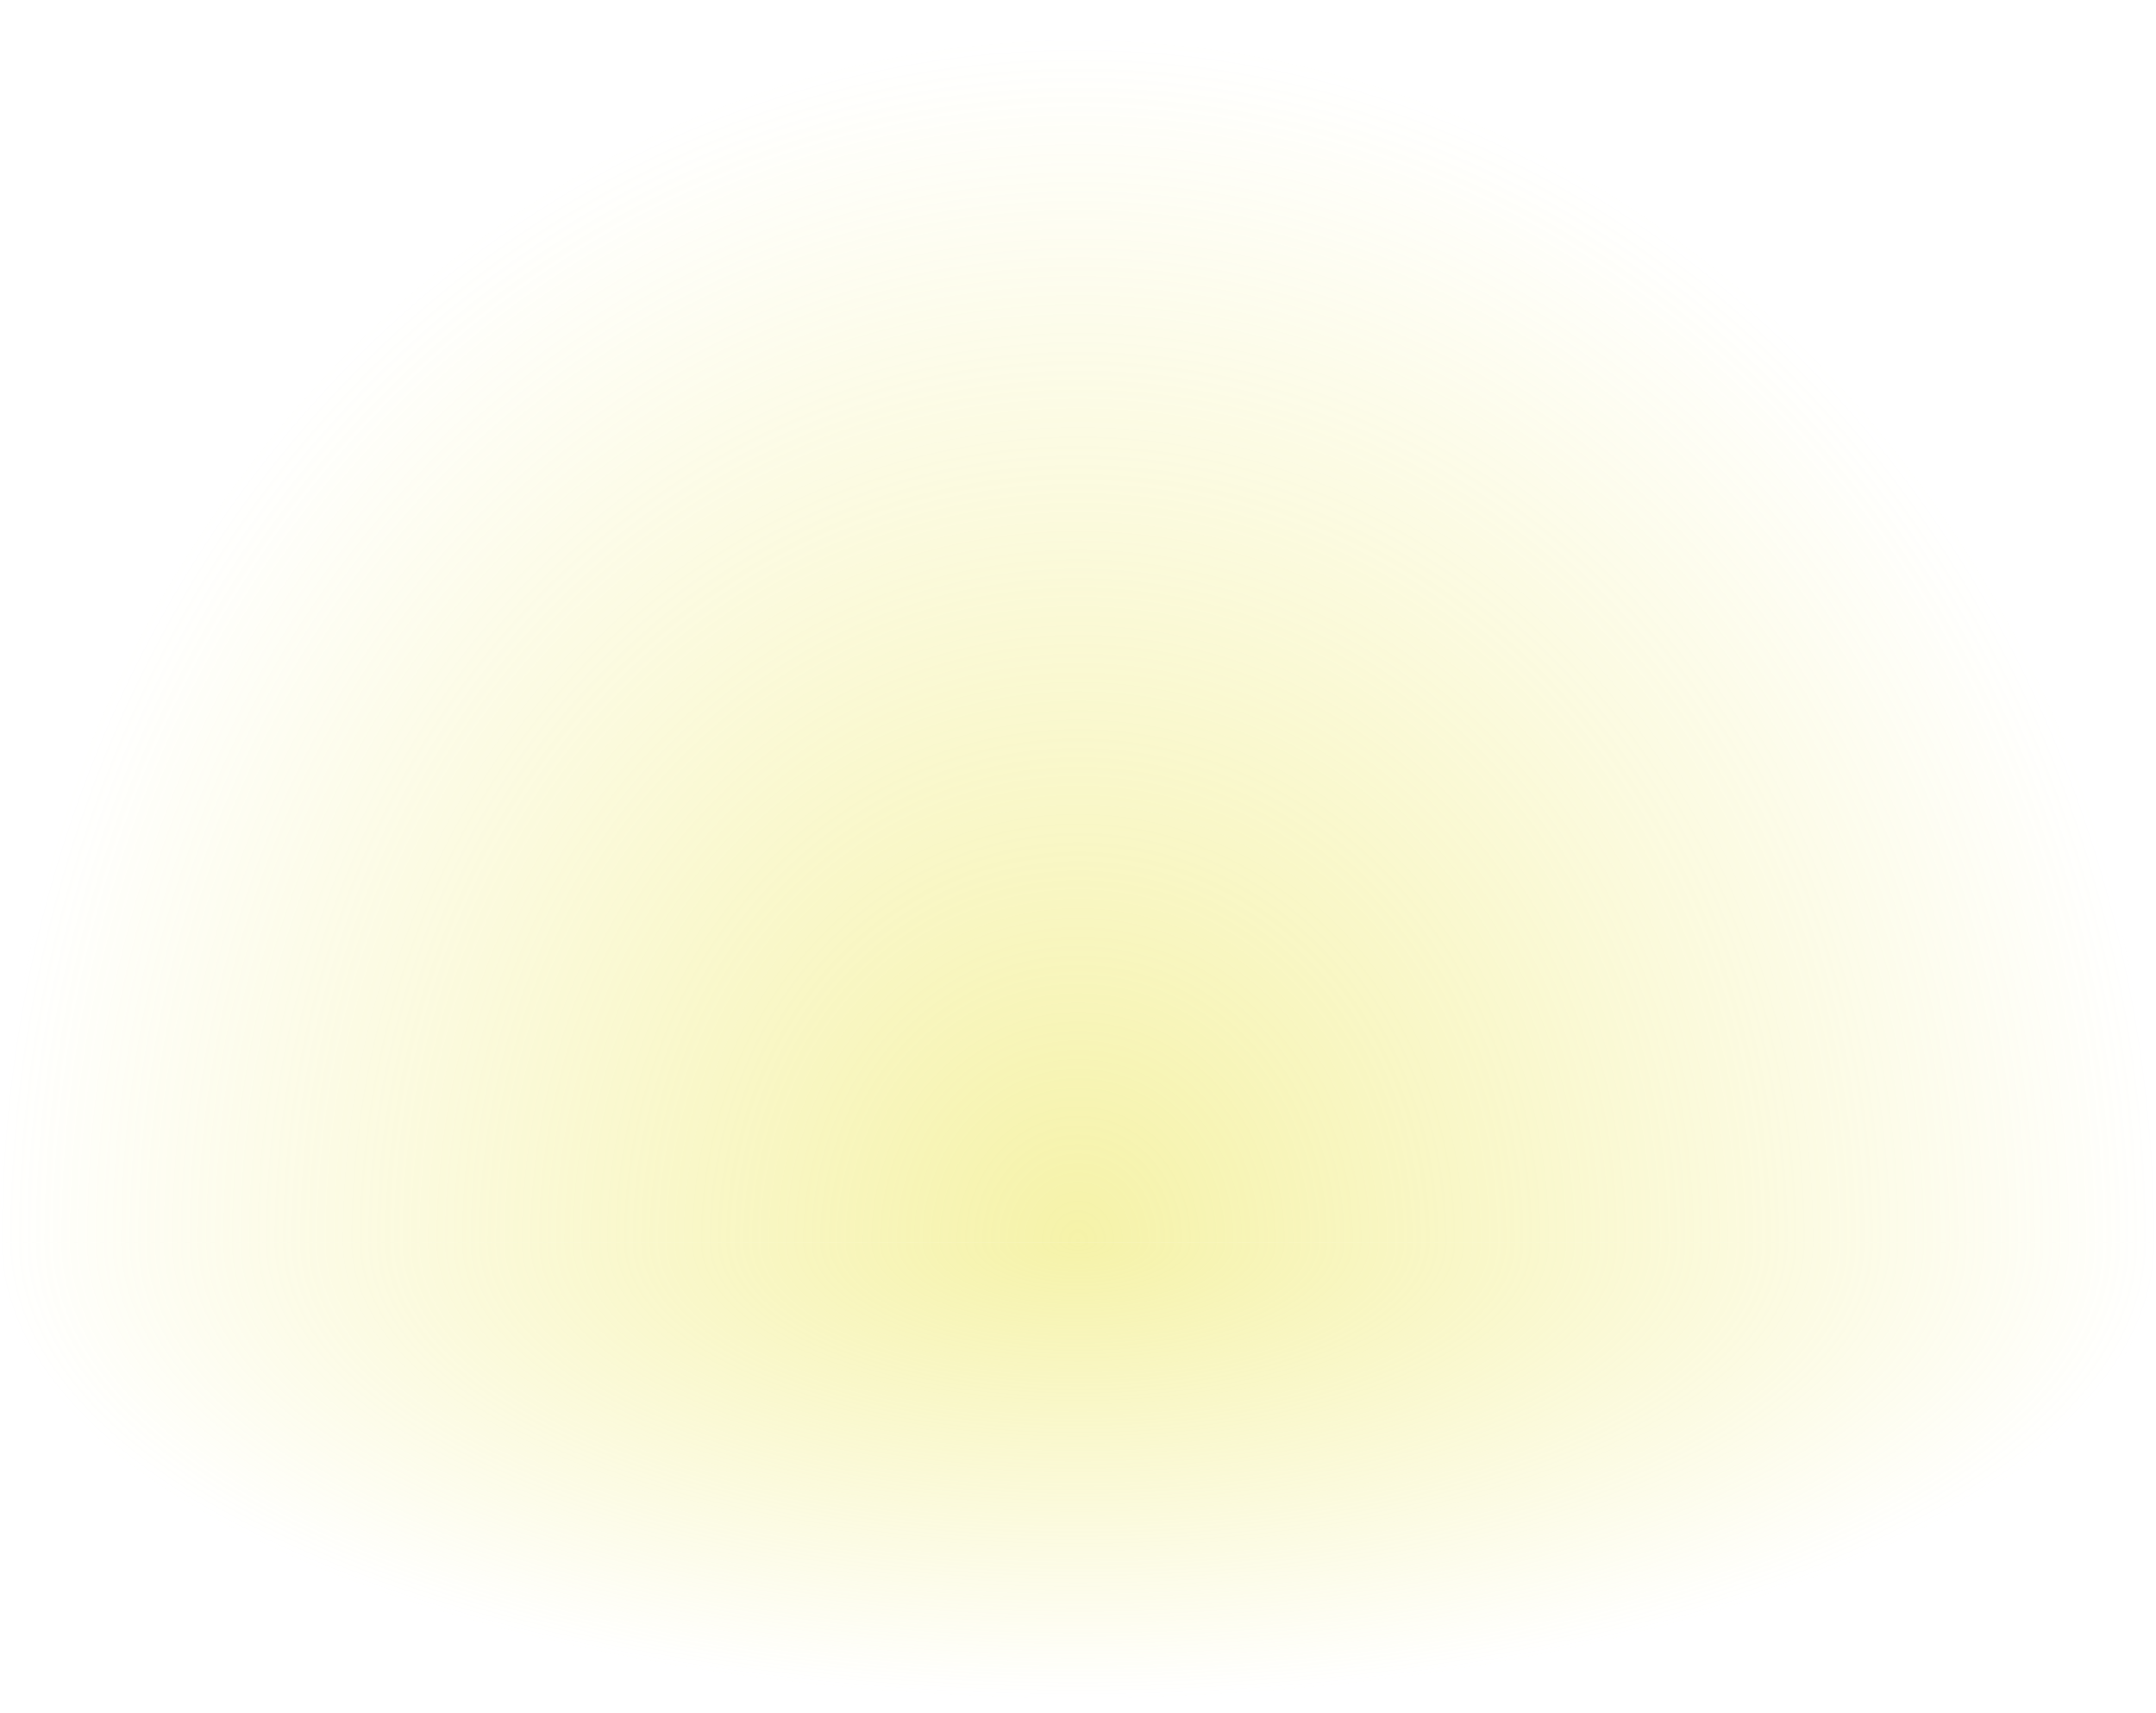
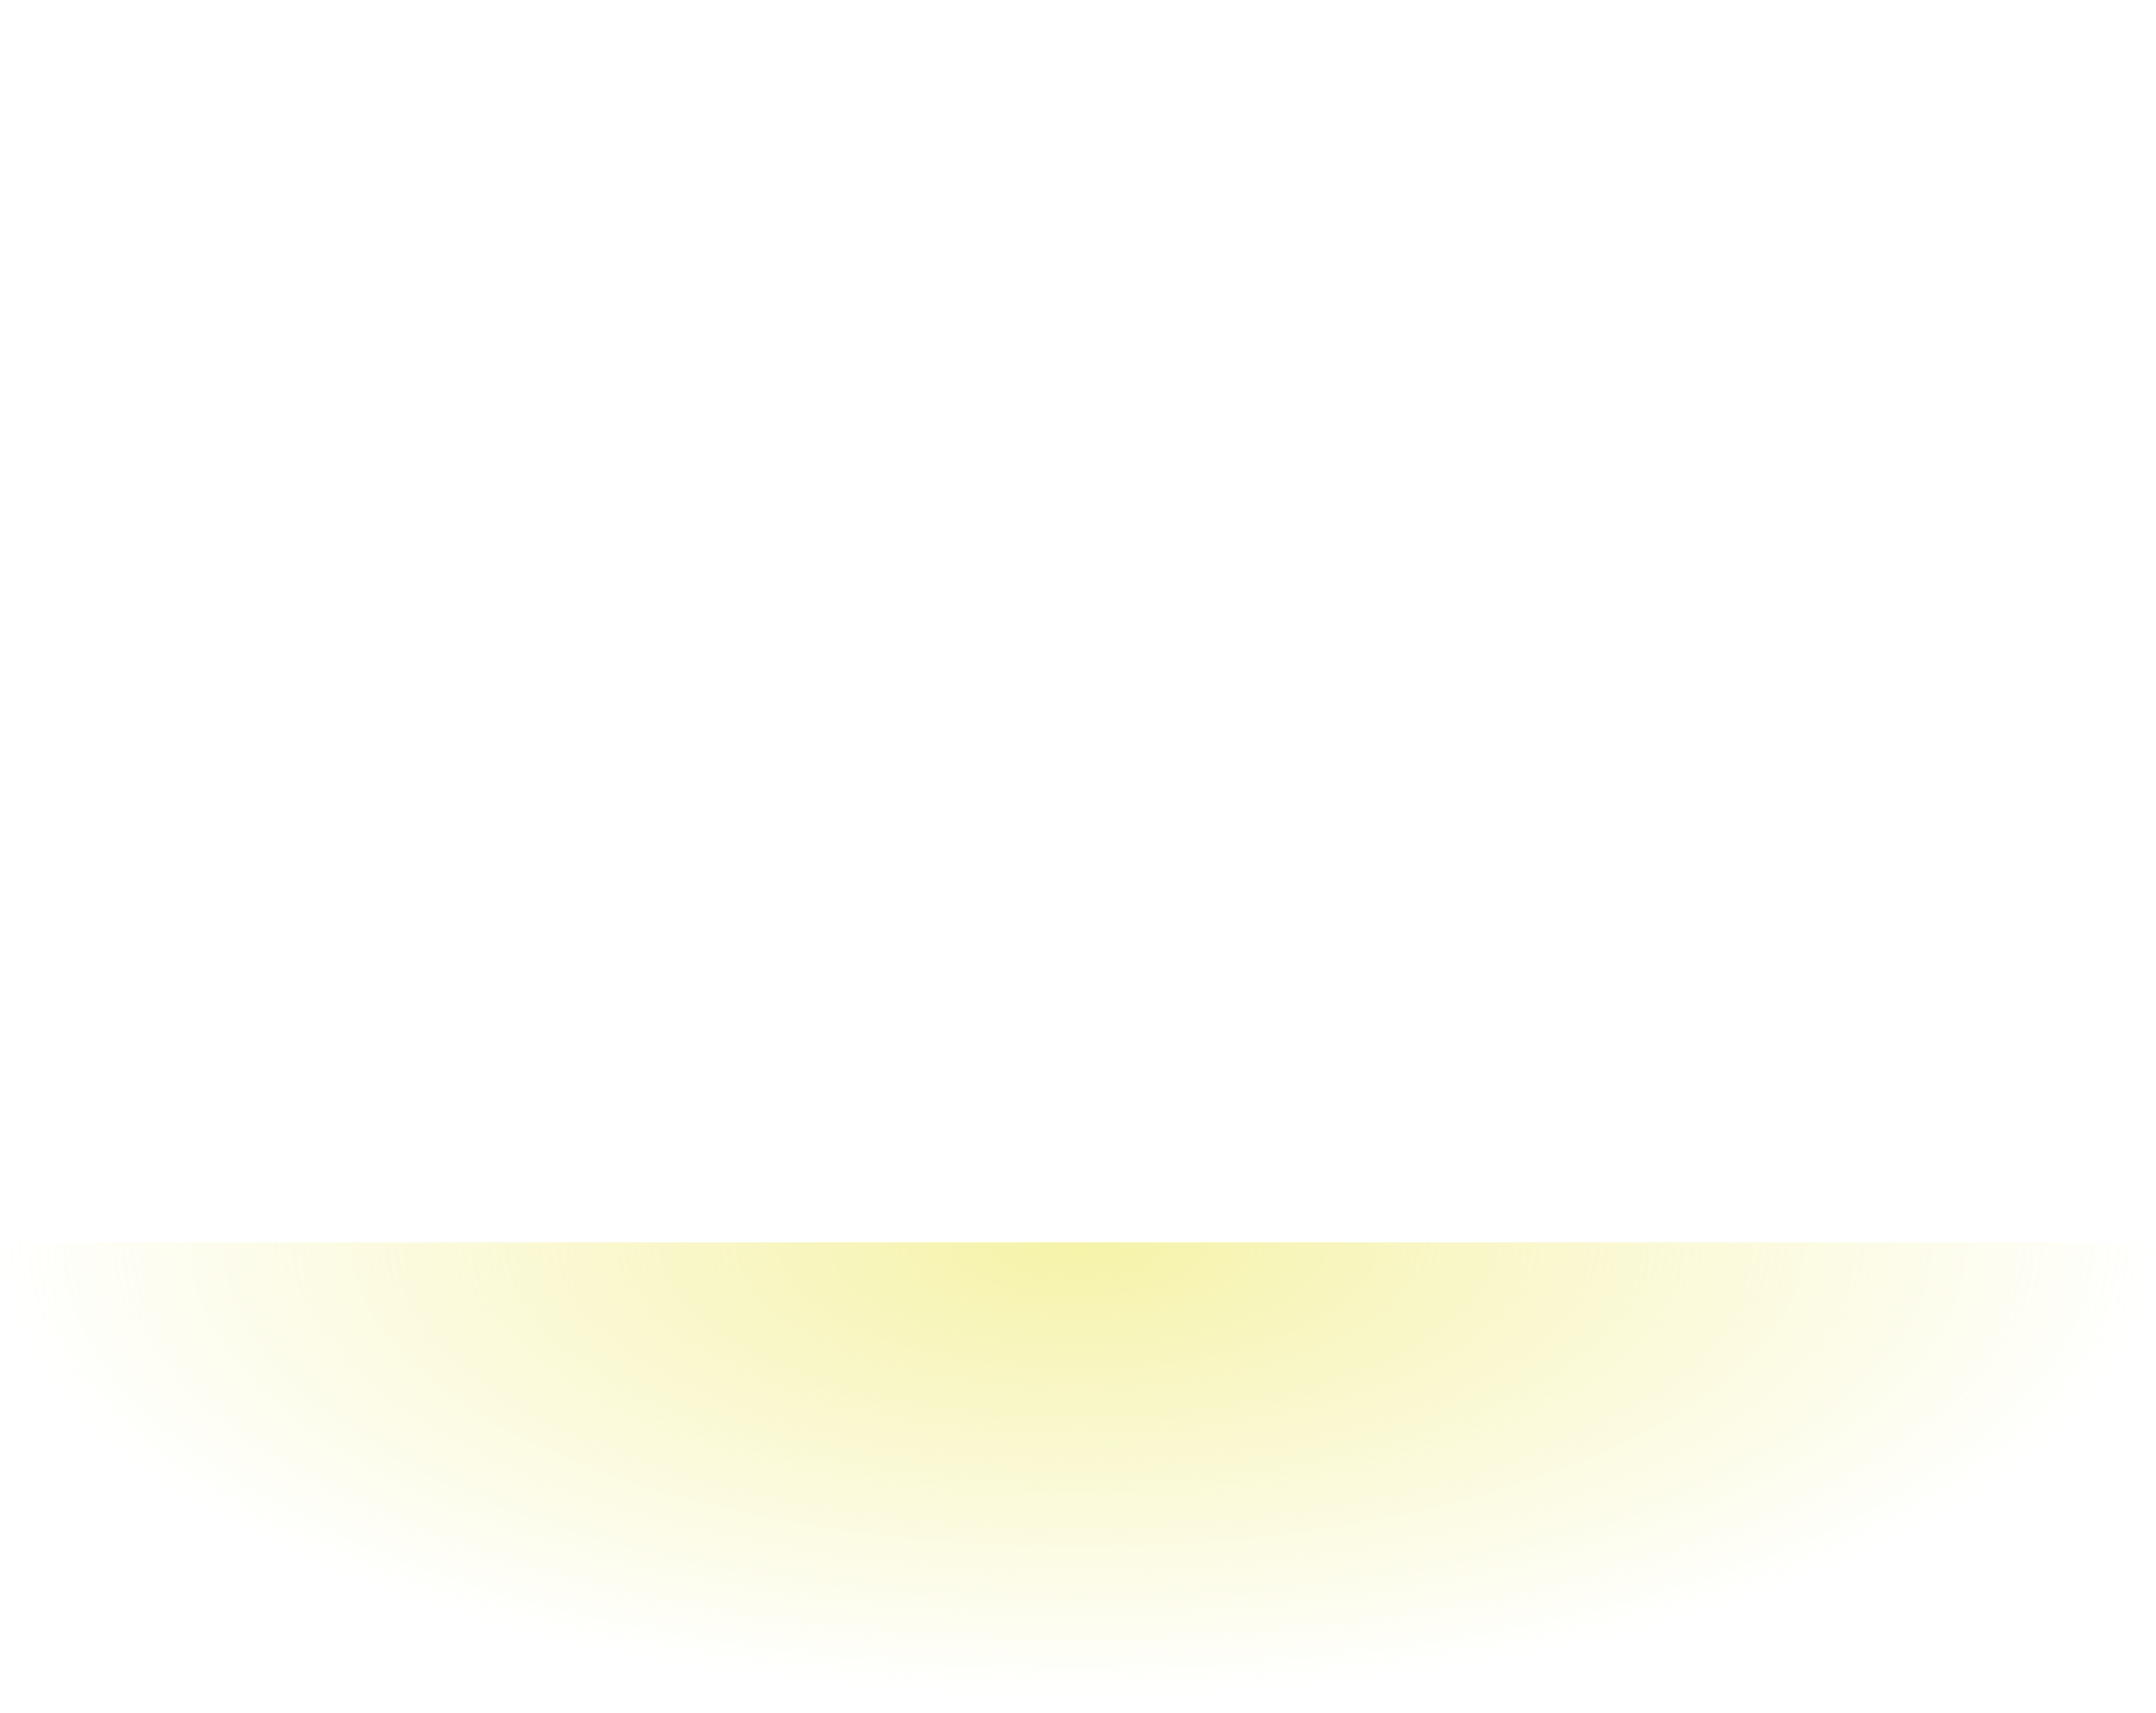
<svg xmlns="http://www.w3.org/2000/svg" width="243" height="193" viewBox="0 0 243 193" fill="none">
  <g style="mix-blend-mode:screen" opacity="0.5">
-     <path d="M243 140C243 121.615 239.857 103.41 233.751 86.424C227.645 69.439 218.696 54.005 207.413 41.005C196.131 28.005 182.737 17.692 167.996 10.657C153.255 3.621 137.456 -8.03636e-07 121.5 0C105.544 8.03637e-07 89.745 3.621 75.004 10.657C60.263 17.692 46.869 28.005 35.587 41.005C24.304 54.005 15.355 69.439 9.249 86.424C3.143 103.41 -1.39488e-06 121.615 0 140L243 140Z" fill="url(#paint0_radial_162_2963)" />
-   </g>
+     </g>
  <g style="mix-blend-mode:screen" opacity="0.5">
    <path d="M-4.05048e-06 140C-4.65895e-06 146.96 3.143 153.852 9.249 160.282C15.355 166.712 24.304 172.555 35.587 177.477C46.869 182.398 60.263 186.302 75.004 188.966C89.745 191.629 105.544 193 121.5 193C137.456 193 153.255 191.629 167.996 188.966C182.737 186.302 196.131 182.398 207.413 177.477C218.696 172.555 227.645 166.712 233.751 160.282C239.857 153.852 243 146.96 243 140L-4.05048e-06 140Z" fill="url(#paint1_radial_162_2963)" />
  </g>
  <defs>
    <radialGradient id="paint0_radial_162_2963" cx="0" cy="0" r="1" gradientUnits="userSpaceOnUse" gradientTransform="translate(121.5 140) rotate(-90) scale(135.876 121.5)">
      <stop stop-color="#ECE653" />
      <stop offset="1" stop-color="#ECE653" stop-opacity="0" />
    </radialGradient>
    <radialGradient id="paint1_radial_162_2963" cx="0" cy="0" r="1" gradientUnits="userSpaceOnUse" gradientTransform="translate(121.5 140) rotate(90) scale(51.439 121.5)">
      <stop stop-color="#ECE653" />
      <stop offset="1" stop-color="#ECE653" stop-opacity="0" />
    </radialGradient>
  </defs>
</svg>